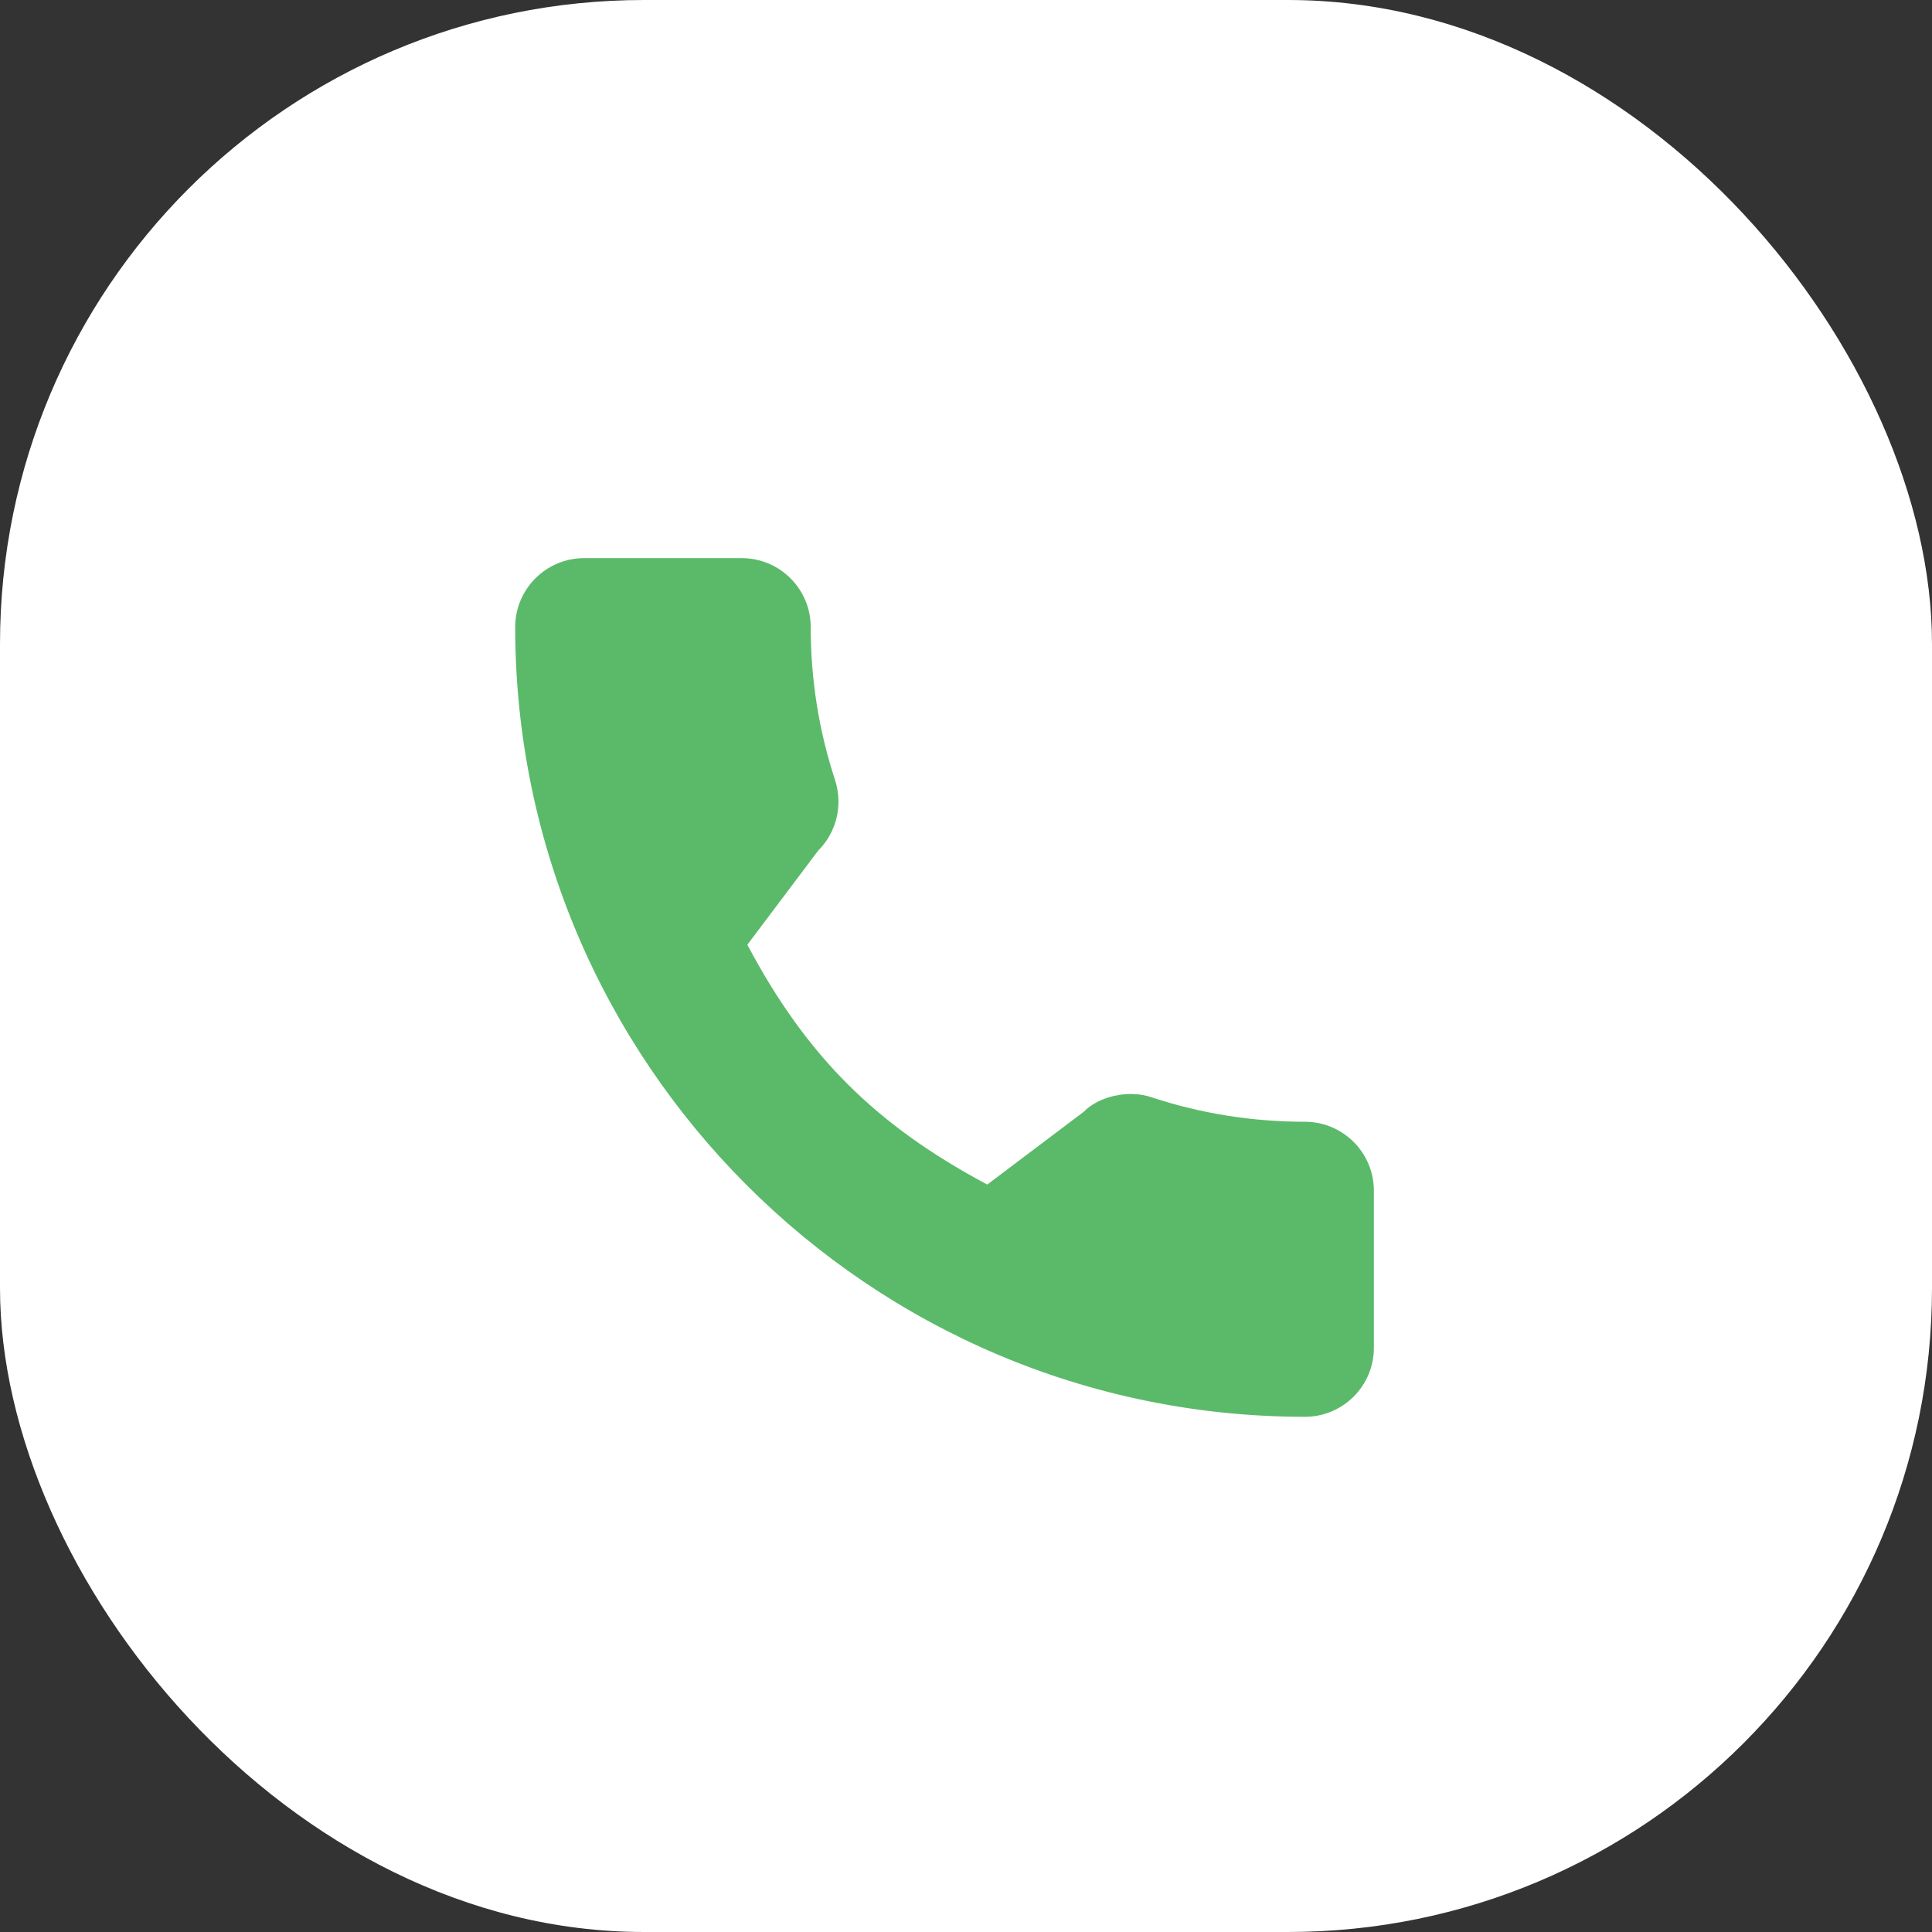
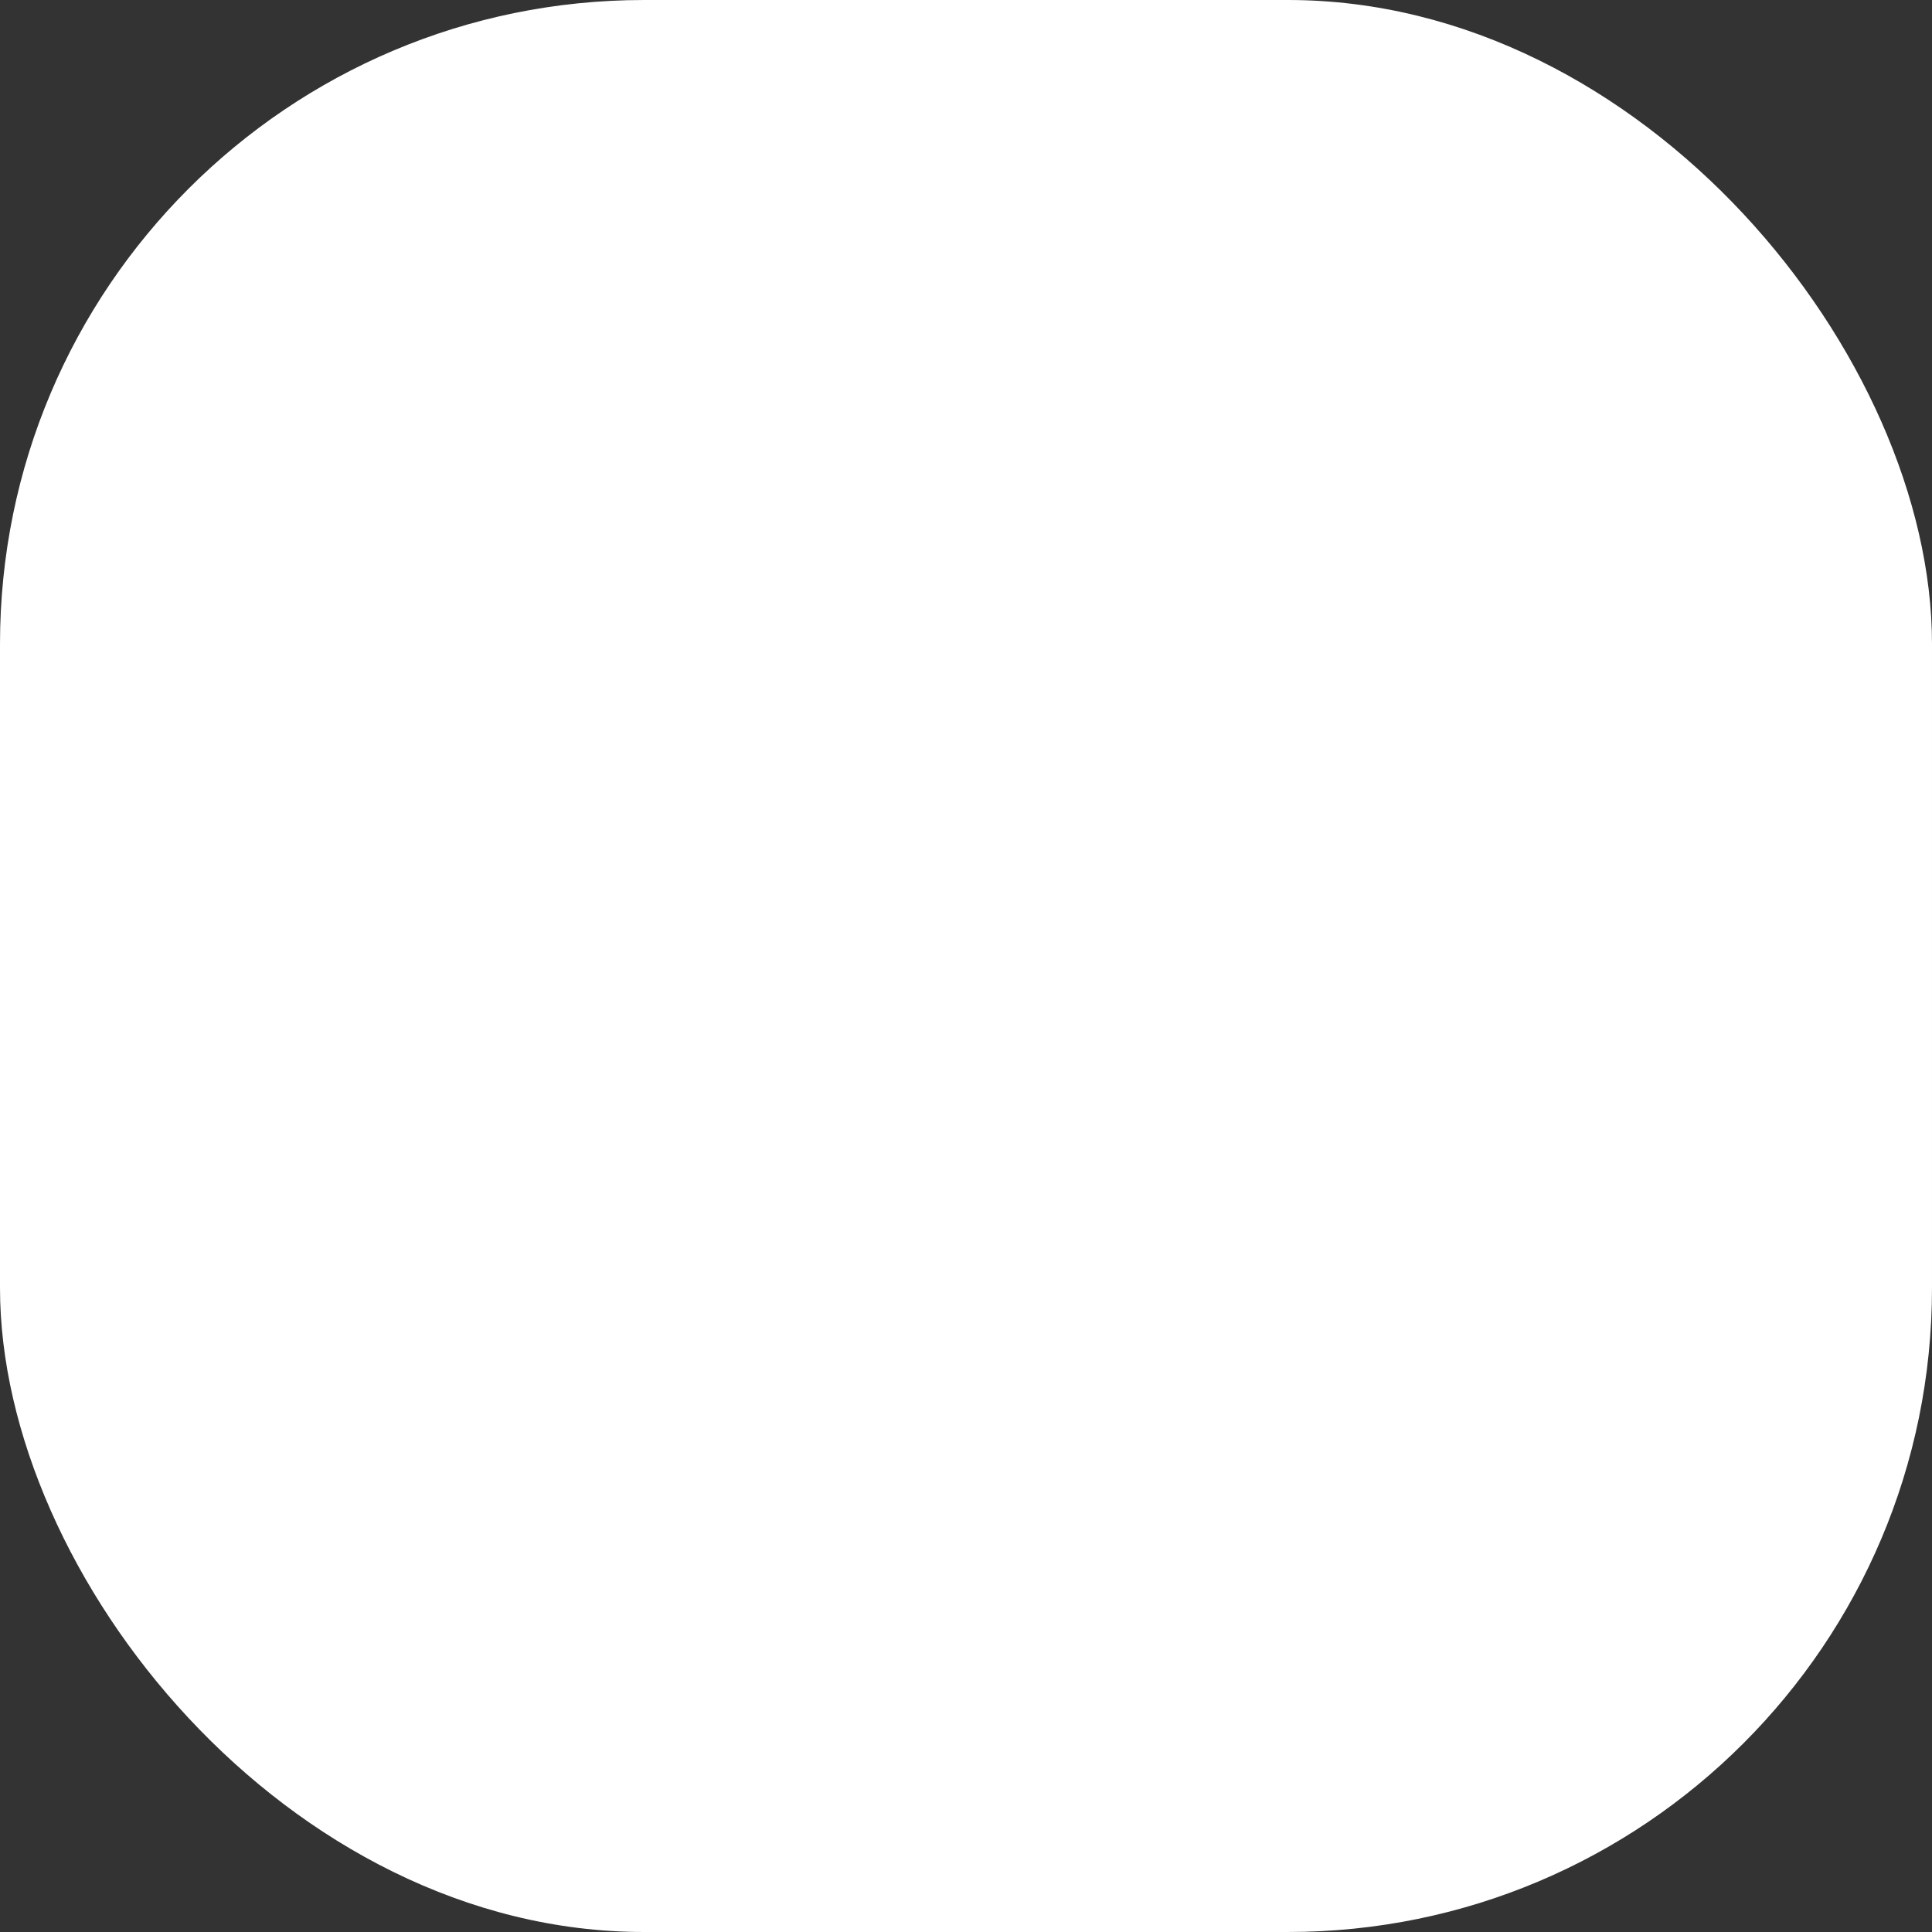
<svg xmlns="http://www.w3.org/2000/svg" width="45" height="45" viewBox="0 0 45 45" fill="none">
  <rect x="0" y="0" width="45" height="45" fill="#333333" stroke="none" />
  <rect width="45" height="45" rx="15" fill="white" />
  <g clip-path="url(#clip0_1_338)">
-     <path d="M30.395 26.128C29.171 26.128 27.968 25.936 26.829 25.56C26.271 25.369 25.584 25.544 25.244 25.894L22.995 27.591C20.387 26.199 18.781 24.593 17.407 22.005L19.055 19.815C19.483 19.387 19.637 18.763 19.453 18.177C19.075 17.032 18.883 15.83 18.883 14.605C18.883 13.72 18.163 13 17.278 13H13.605C12.72 13 12 13.72 12 14.605C12 24.748 20.252 33 30.395 33C31.28 33 32 32.28 32 31.395V27.733C32 26.848 31.28 26.128 30.395 26.128Z" fill="#5ABA69" />
+     <path d="M30.395 26.128C29.171 26.128 27.968 25.936 26.829 25.56C26.271 25.369 25.584 25.544 25.244 25.894L22.995 27.591L19.055 19.815C19.483 19.387 19.637 18.763 19.453 18.177C19.075 17.032 18.883 15.83 18.883 14.605C18.883 13.72 18.163 13 17.278 13H13.605C12.72 13 12 13.72 12 14.605C12 24.748 20.252 33 30.395 33C31.28 33 32 32.28 32 31.395V27.733C32 26.848 31.28 26.128 30.395 26.128Z" fill="#5ABA69" />
  </g>
  <defs>
    <clipPath id="clip0_1_338">
-       <rect width="20" height="20" fill="white" transform="translate(12 13)" />
-     </clipPath>
+       </clipPath>
  </defs>
</svg>